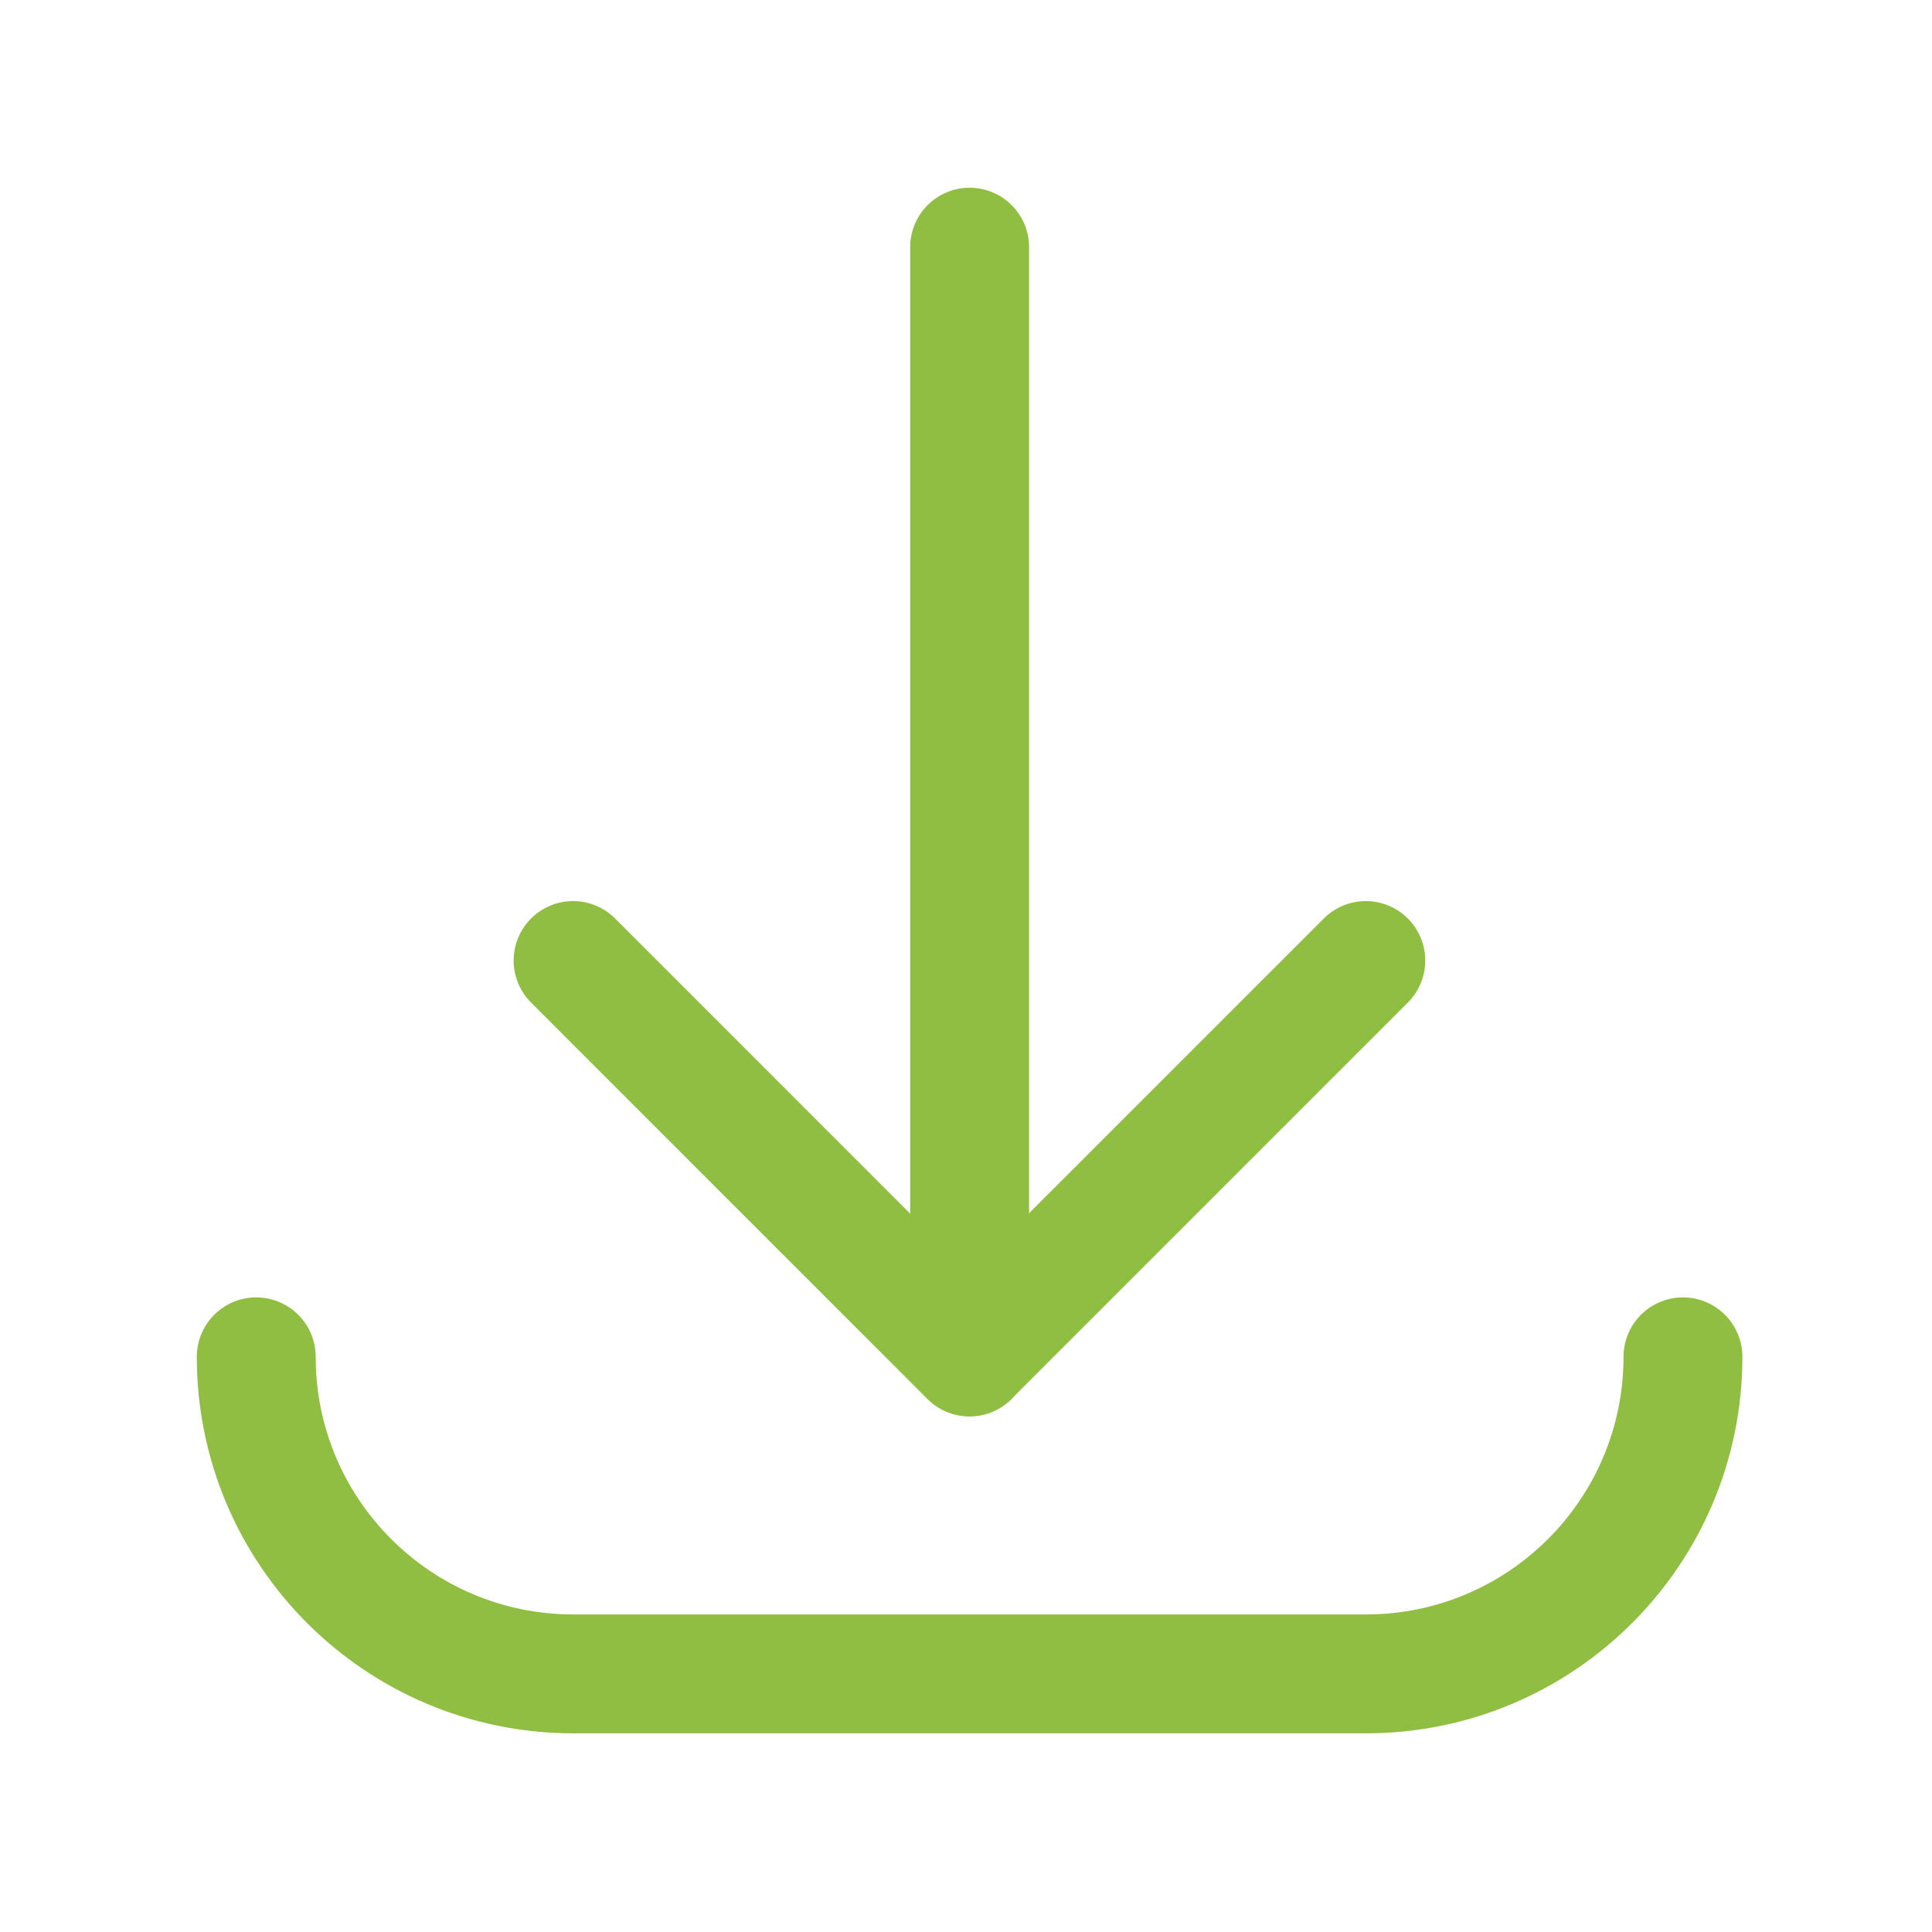
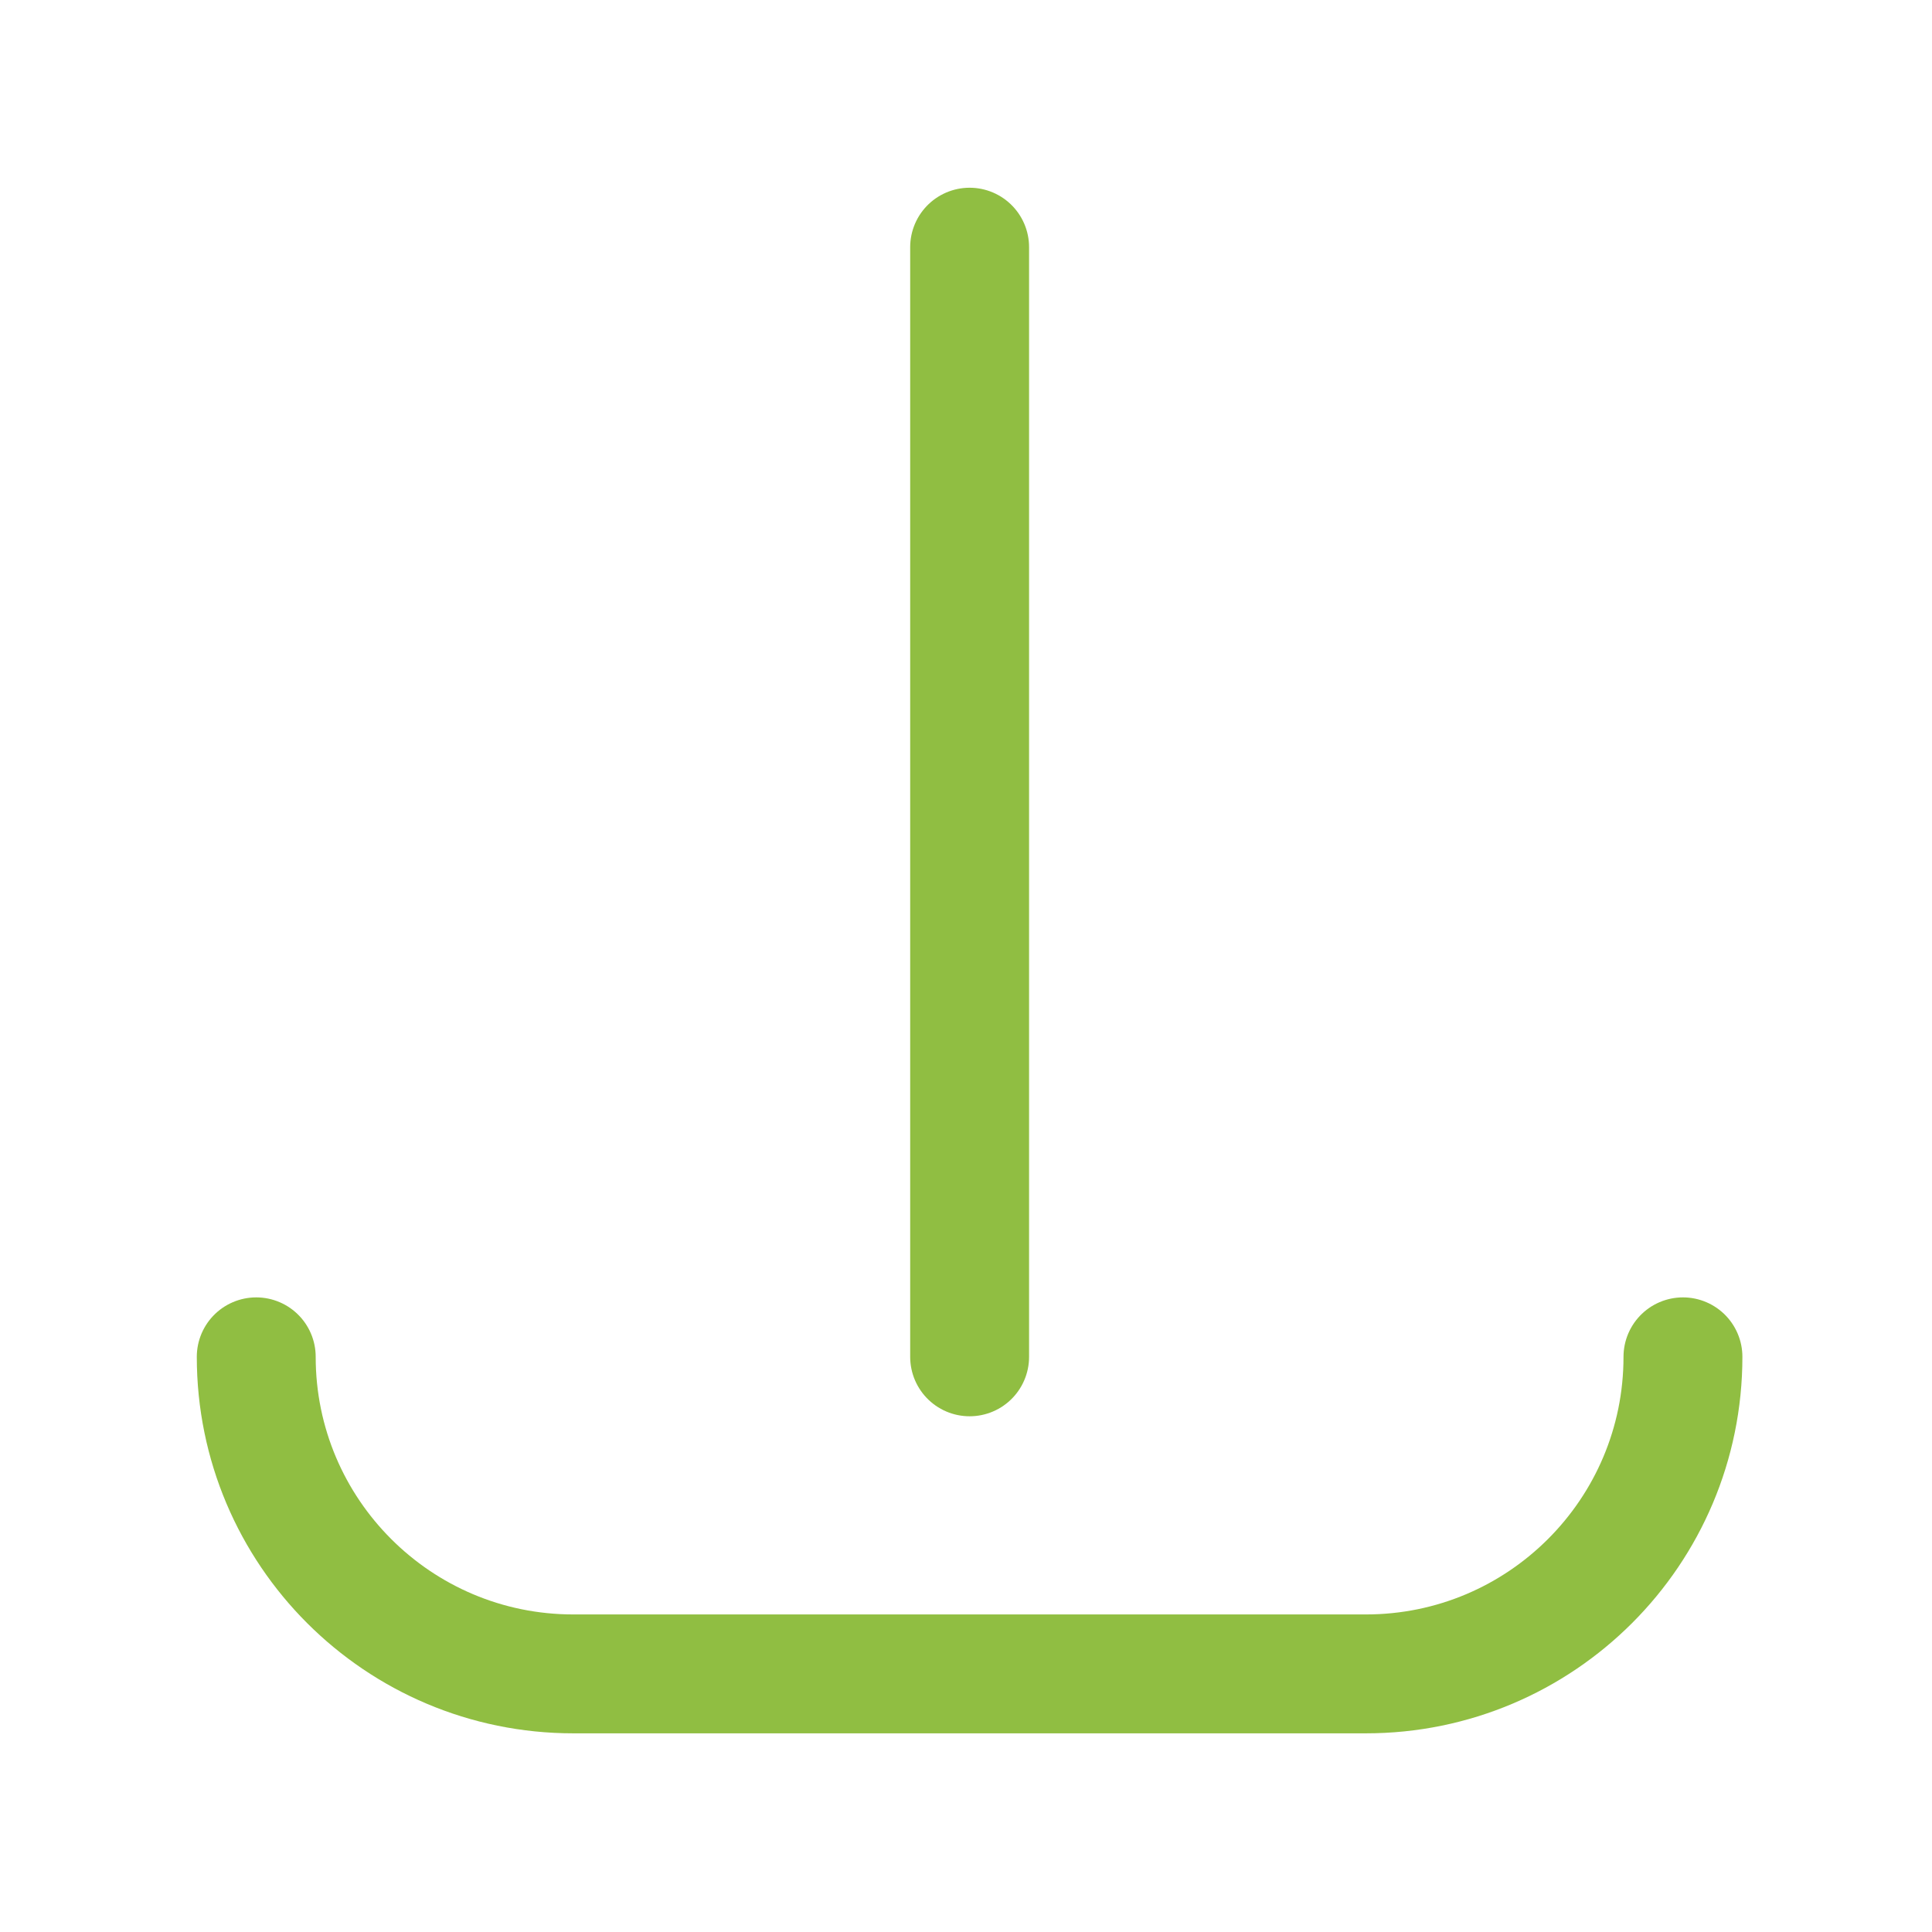
<svg xmlns="http://www.w3.org/2000/svg" width="65" height="65" viewBox="0 0 65 65" fill="none">
  <path d="M32.622 45.649V8.316" stroke="#90BE42" stroke-width="4" stroke-linecap="round" stroke-linejoin="round" />
  <path d="M56.621 45.649C56.621 51.54 51.845 56.316 45.954 56.316H19.288C13.397 56.316 8.621 51.54 8.621 45.649" stroke="#90BE42" stroke-width="4" stroke-linecap="round" stroke-linejoin="round" />
-   <path d="M45.951 32.316L32.615 45.652L19.281 32.316" stroke="#90BE42" stroke-width="4" stroke-linecap="round" stroke-linejoin="round" />
</svg>